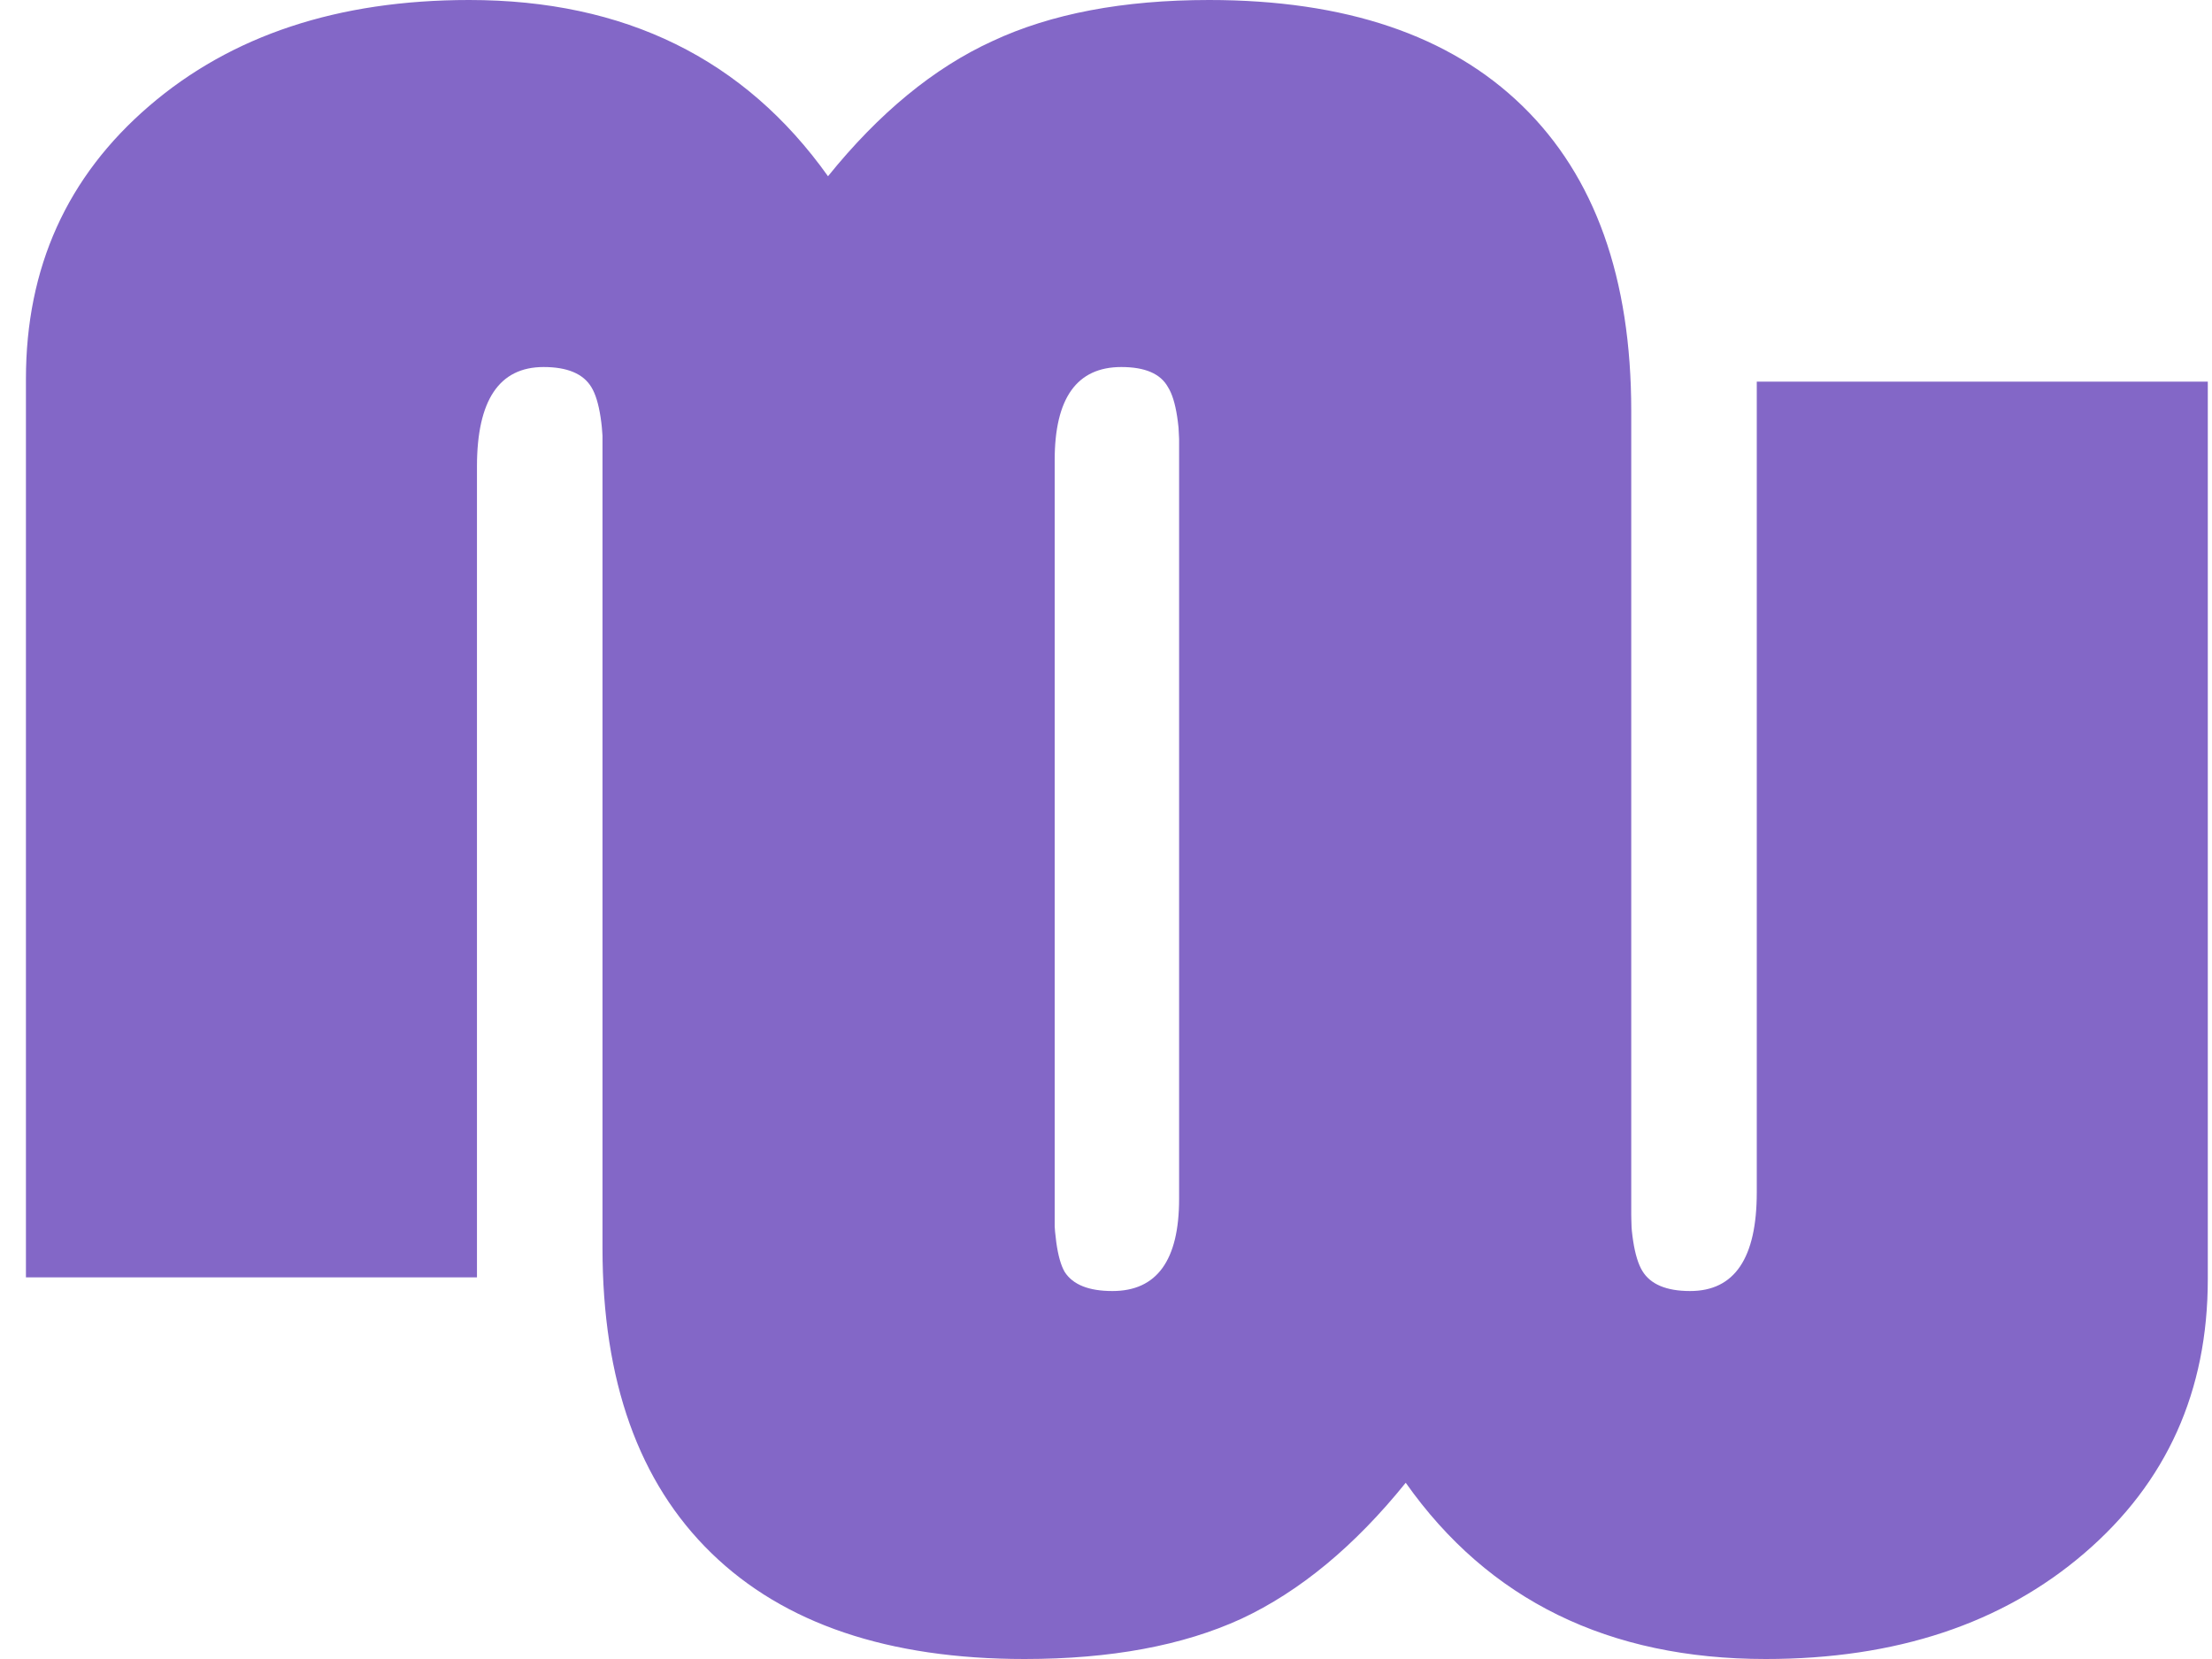
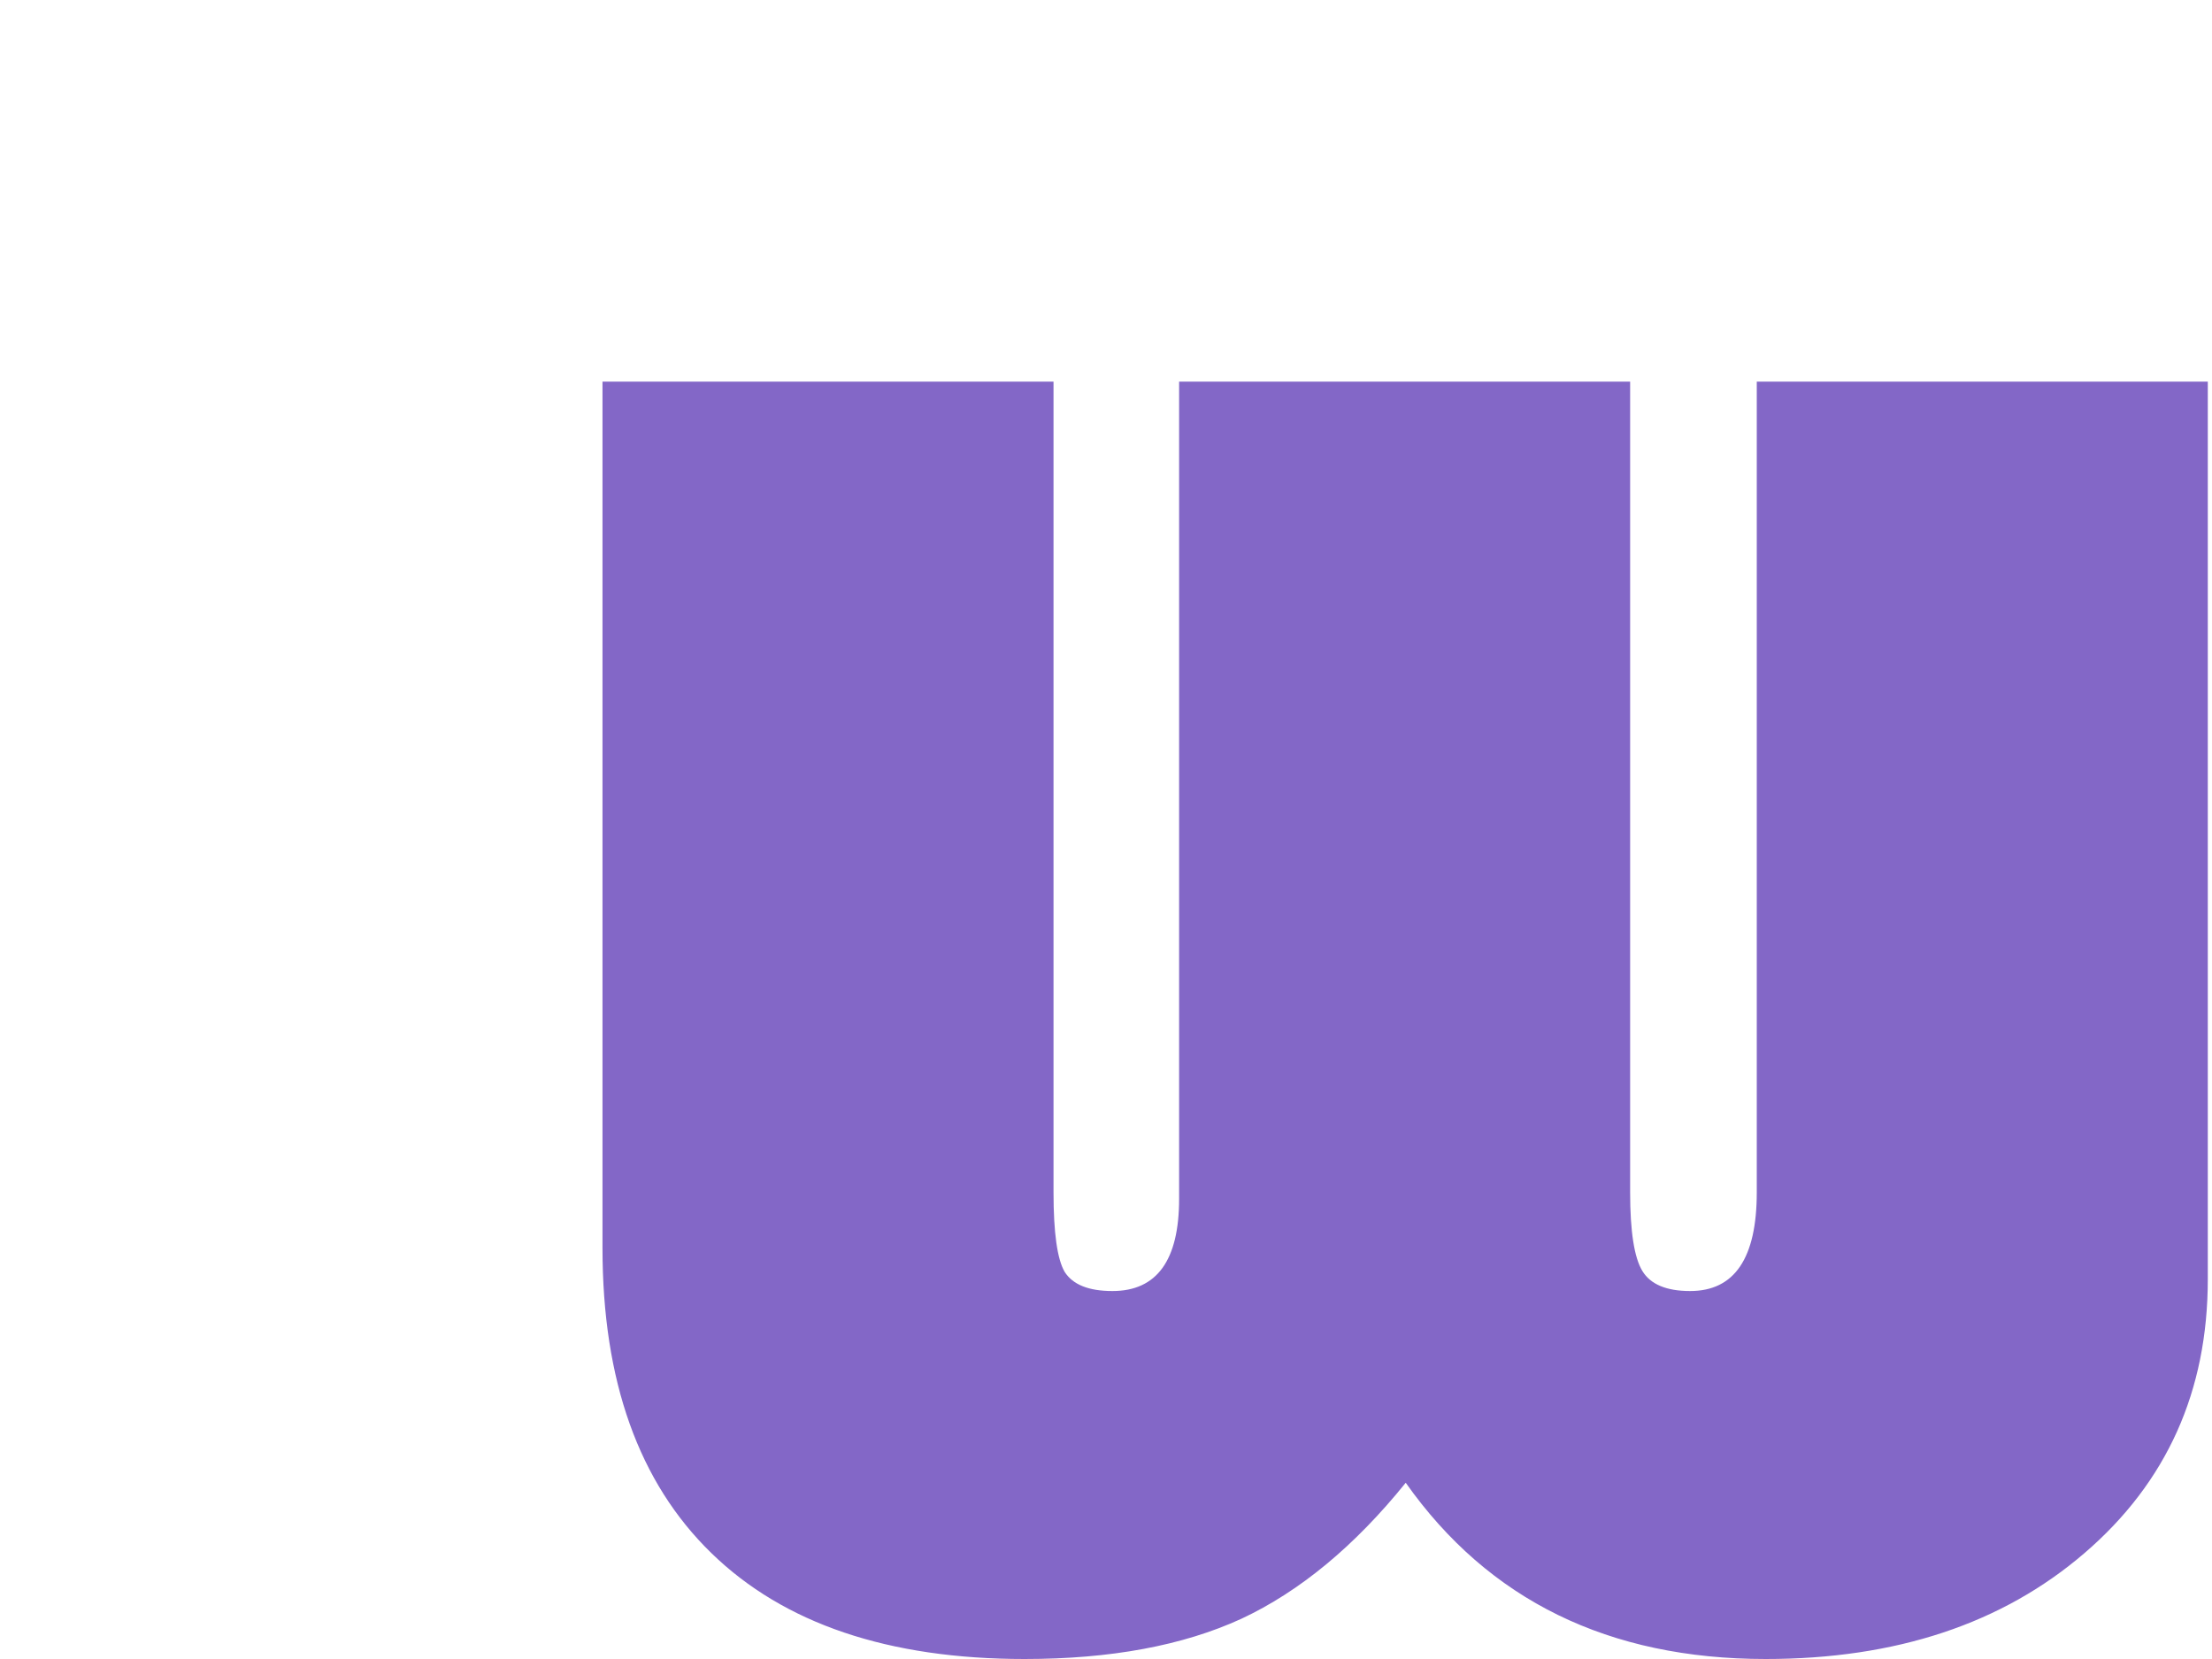
<svg xmlns="http://www.w3.org/2000/svg" width="40" height="30" viewBox="0 0 40 30" fill="none">
  <path d="M39.924 6.901V23.131C39.924 25.157 39.181 26.808 37.694 28.085C36.208 29.362 34.286 30 31.929 30C29.09 30 26.92 28.938 25.42 26.813C24.496 27.958 23.505 28.778 22.447 29.273C21.389 29.758 20.083 30 18.529 30C16.065 30 14.176 29.362 12.864 28.085C11.551 26.808 10.895 24.97 10.895 22.57V6.901H19.051V21.563C19.051 22.29 19.118 22.768 19.252 22.999C19.4 23.231 19.688 23.346 20.116 23.346C20.92 23.346 21.322 22.79 21.322 21.679V6.901H29.478V21.563C29.478 22.267 29.552 22.741 29.699 22.983C29.846 23.225 30.134 23.346 30.563 23.346C31.366 23.346 31.768 22.752 31.768 21.563V6.901H39.924Z" fill="#8367C7" />
-   <path d="M0.469 23.099V6.852C0.469 4.838 1.212 3.192 2.699 1.915C4.185 0.638 6.114 0 8.484 0C11.297 0 13.46 1.062 14.973 3.187C15.897 2.042 16.889 1.227 17.947 0.743C19.005 0.248 20.31 0 21.864 0C24.328 0 26.217 0.638 27.529 1.915C28.842 3.192 29.498 5.03 29.498 7.43V23.099H21.342V8.437C21.342 7.711 21.268 7.232 21.121 7.001C20.987 6.758 20.706 6.637 20.277 6.637C19.473 6.637 19.072 7.199 19.072 8.321V23.099H10.915V8.437C10.915 7.722 10.842 7.243 10.694 7.001C10.547 6.758 10.259 6.637 9.83 6.637C9.027 6.637 8.625 7.237 8.625 8.437V23.099H0.469Z" fill="#8367C7" />
</svg>